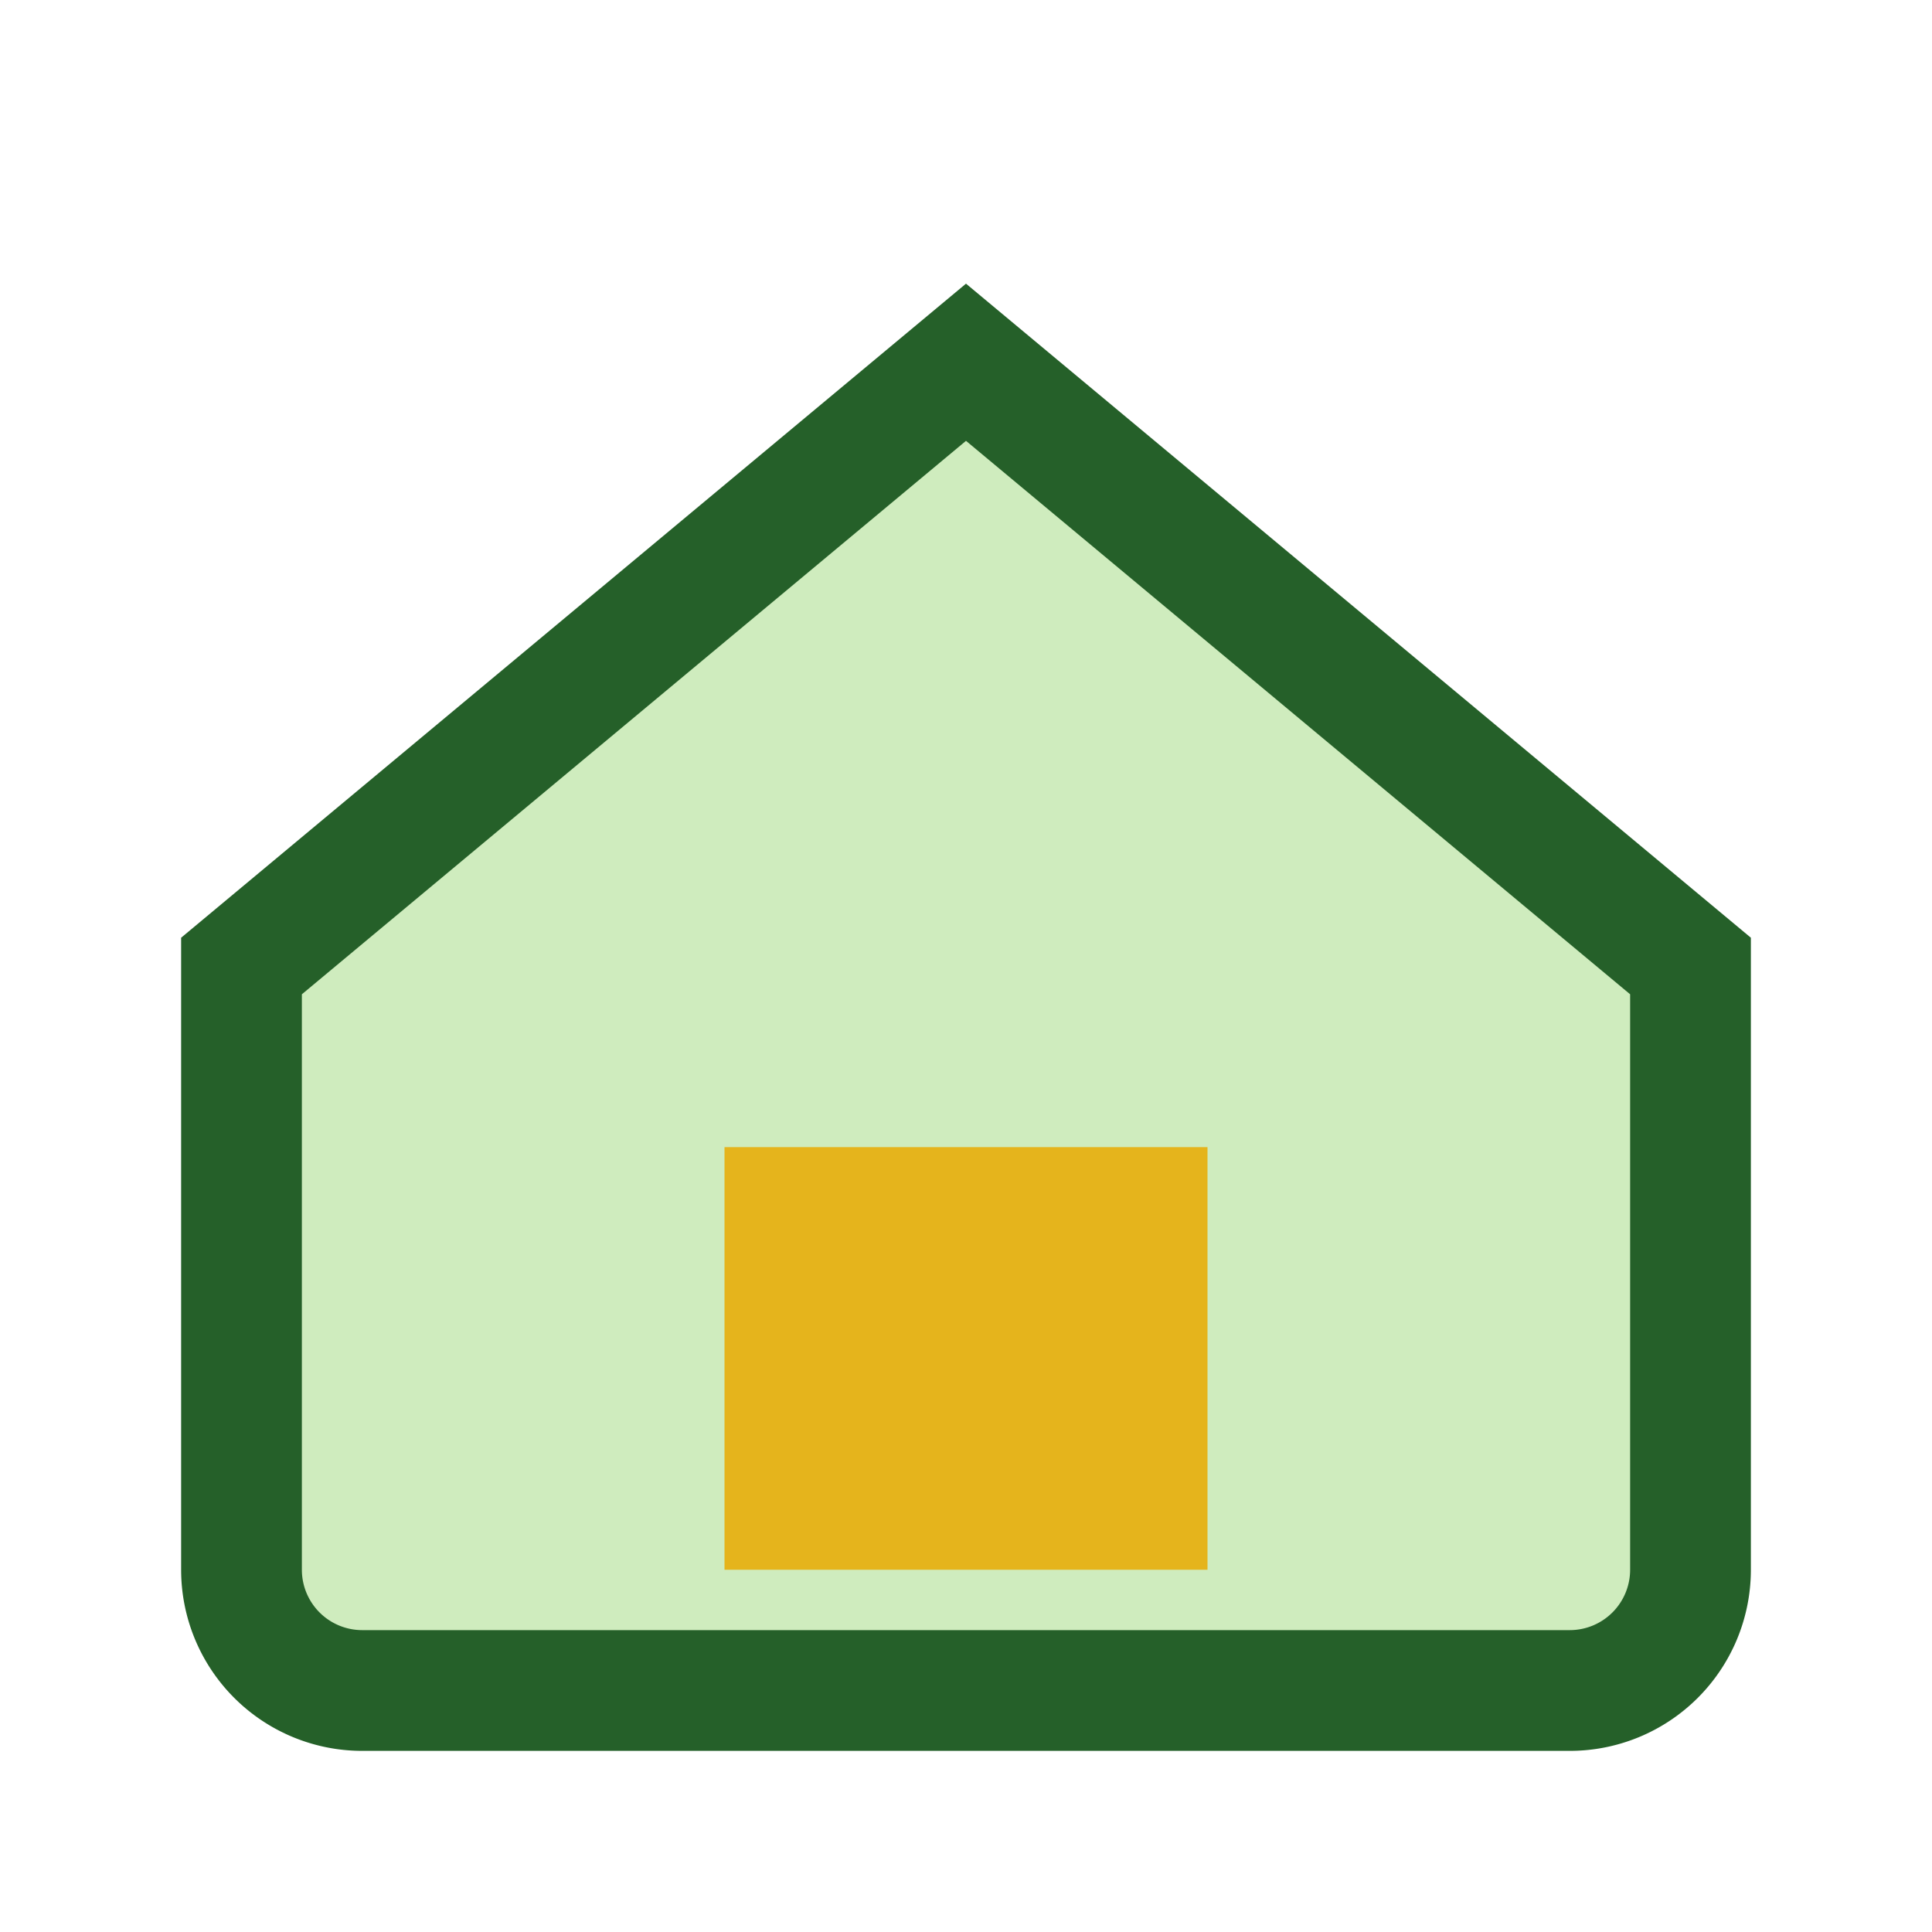
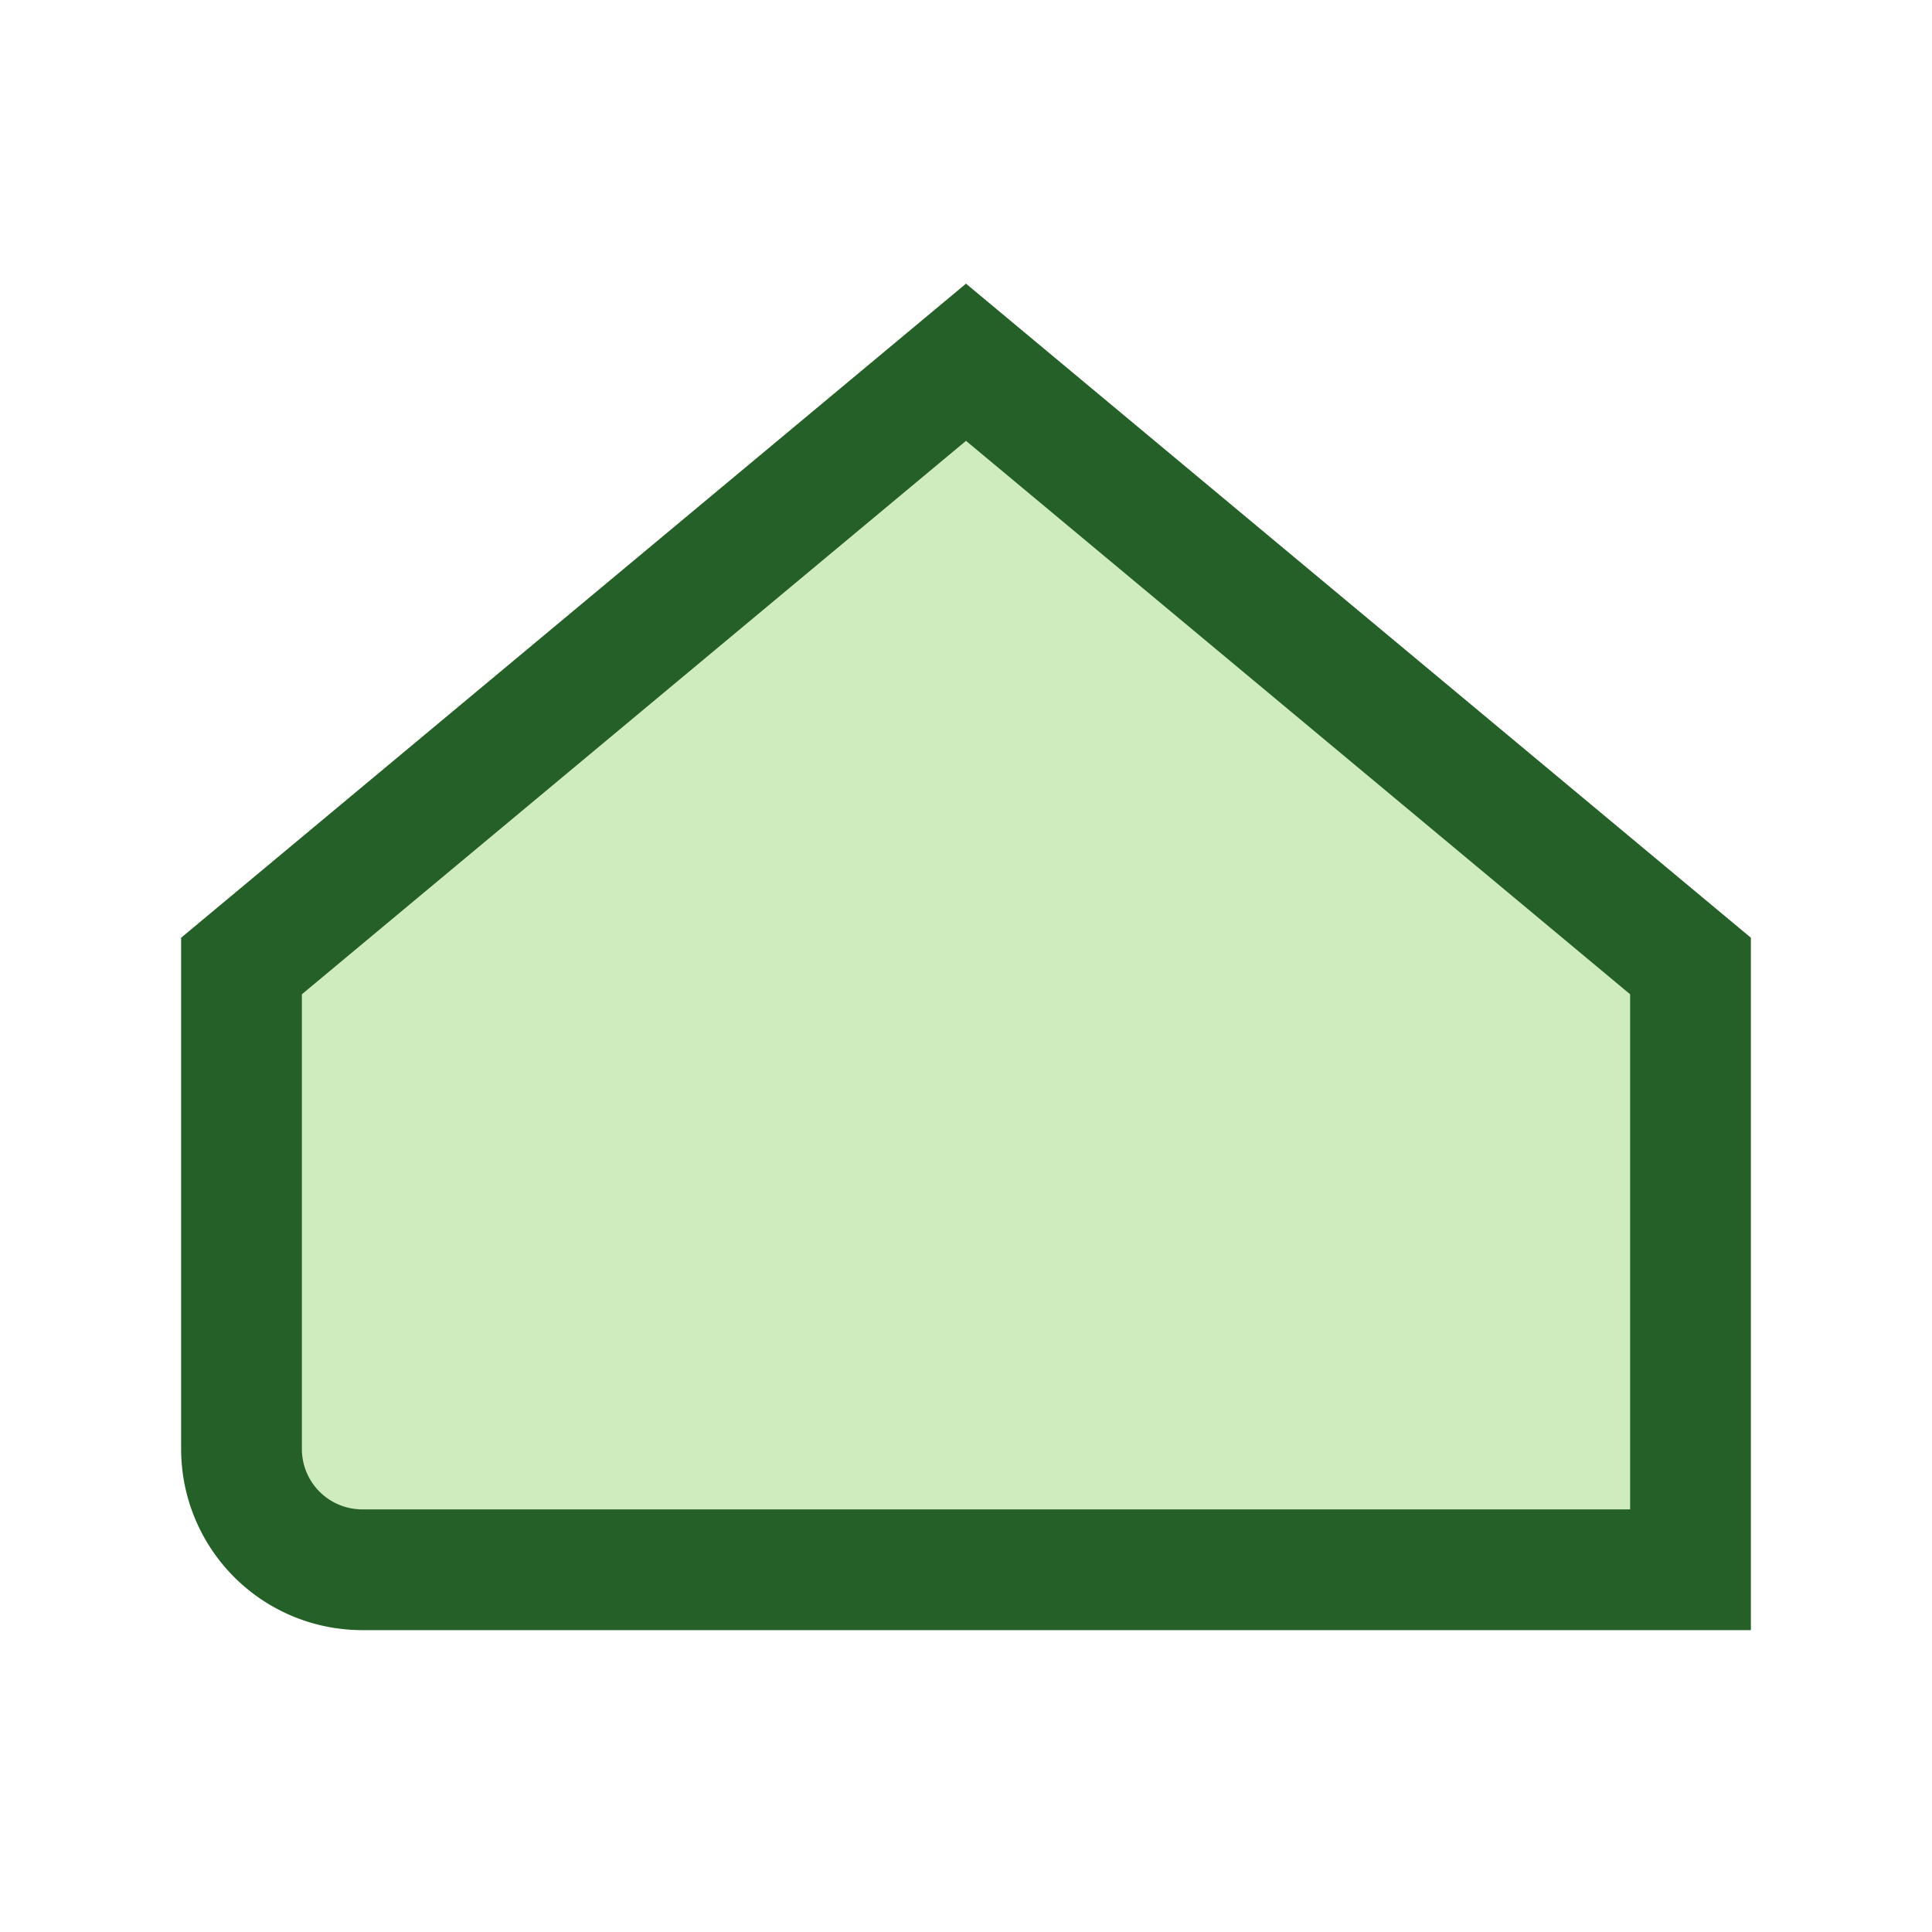
<svg xmlns="http://www.w3.org/2000/svg" width="32" height="32" viewBox="0 0 32 32">
-   <path d="M4 16l12-10 12 10v10a2 2 0 0 1-2 2H6a2 2 0 0 1-2-2V16z" fill="#CFECBE" stroke="#256029" stroke-width="2" />
-   <rect x="12" y="19" width="8" height="7" fill="#E5B41C" />
+   <path d="M4 16l12-10 12 10v10H6a2 2 0 0 1-2-2V16z" fill="#CFECBE" stroke="#256029" stroke-width="2" />
</svg>